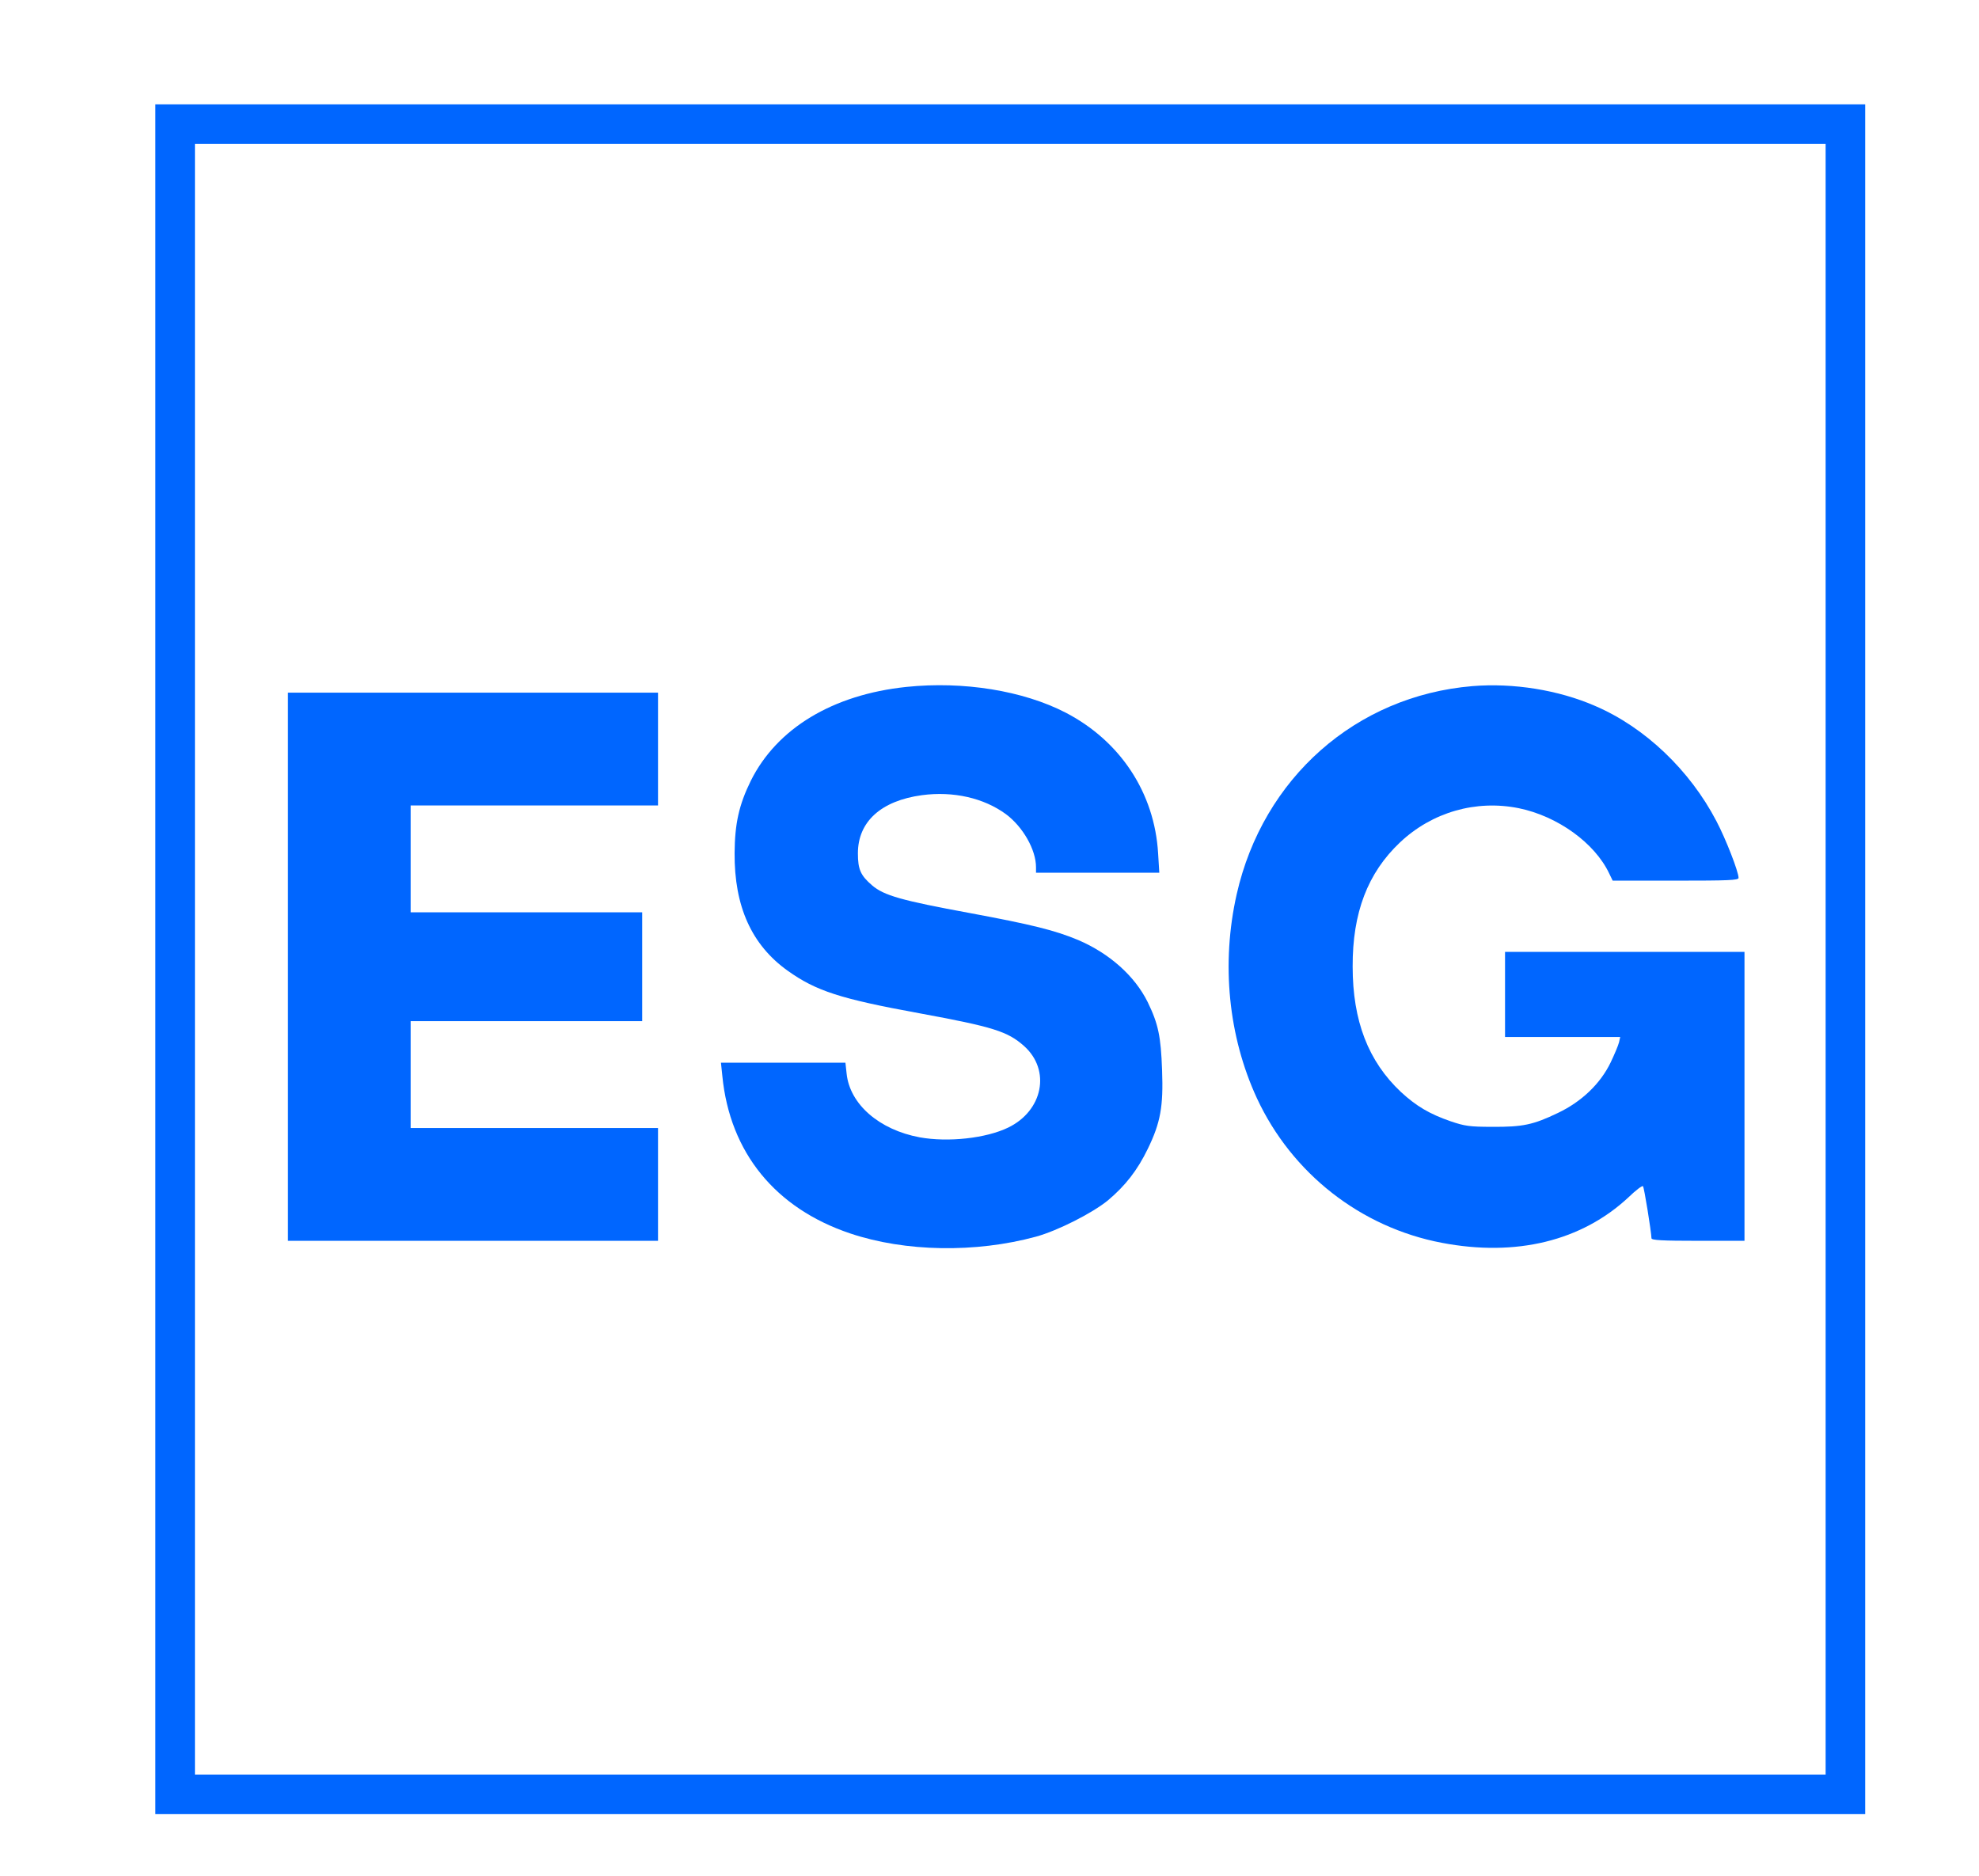
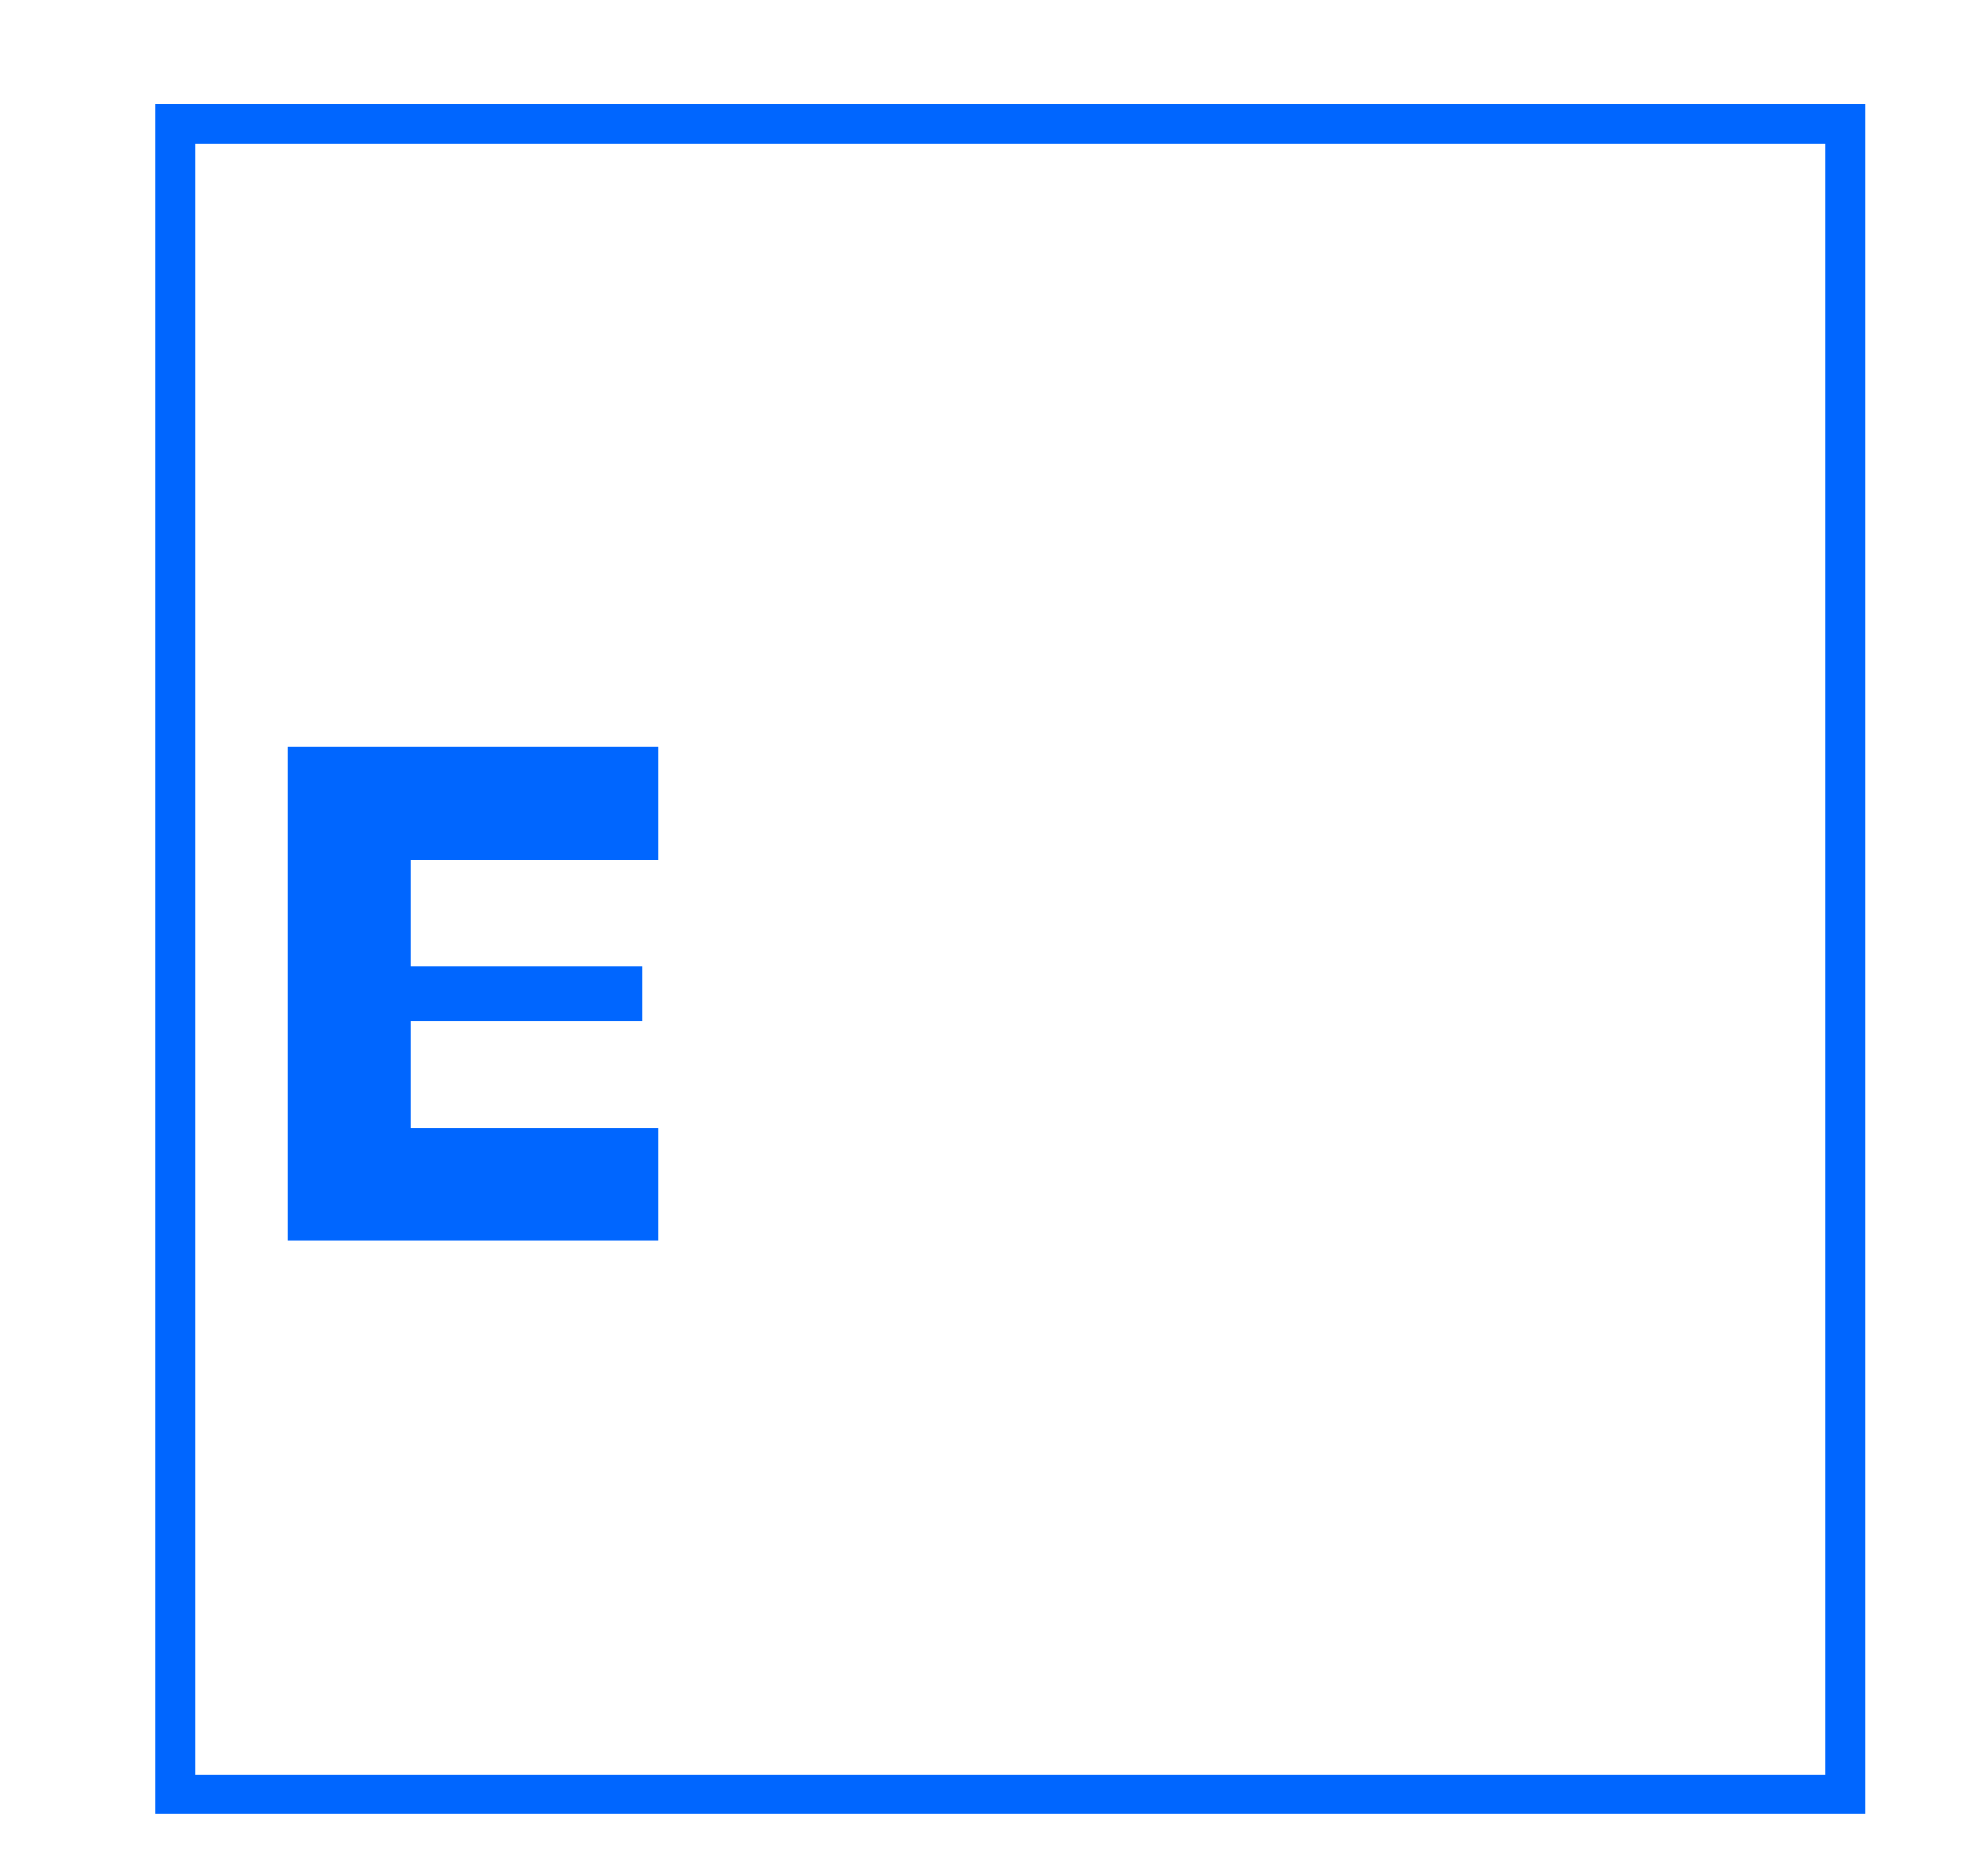
<svg xmlns="http://www.w3.org/2000/svg" version="1.1" id="Capa_1" x="0px" y="0px" width="1000px" height="948px" viewBox="0 -377.5 1000 948" xml:space="preserve">
  <g transform="translate(0,500) scale(0.1,-0.1)">
-     <path fill="#0066FF" d="M4580.002,5303.798c-372.002-38.999-654.004-208.999-786.006-473.999 c-60-122.002-80.996-217.002-82.002-365c-1.992-270,86.006-465,268.008-595c142.998-102.002,265-142.002,665-215 c375-69.004,446.992-92.002,530-165.996c135.996-122.002,95-327.002-81.006-412.002c-112.002-54.004-302.998-75-447.002-49.004 C4443,3065.795,4293.996,3194.799,4278,3349.799l-6.006,55H3958h-315l7.002-67.002C3688,2950.795,3918,2668.803,4296.994,2541.801 c277.002-92.993,633.008-99.009,938.008-16.006c108.994,30,282.998,118.008,362.998,183.008 c88.994,75,148.994,151.992,202.002,260.996c63.994,132.002,78.994,212.998,71.992,397.998 c-5.996,170-18.994,232.998-72.998,344.004c-65,130.996-192.002,245-350.996,312.998 c-117.002,48.999-234.004,77.998-546.006,136.001c-347.998,63.999-435,88.999-495,140c-57.998,50-71.992,80-71.992,161.997 c0,160,116.992,266.001,323.994,294.004c157.998,20.996,312.002-14.004,424.004-96.001c85.996-63.999,152.002-180,152.002-268.003 v-27.998h310.996H5858l-6.006,97.998c-17.998,305-190,567.002-466.992,711.001 C5170.002,5284.799,4868.996,5333.798,4580.002,5303.798z" />
-     <path fill="#0066FF" d="M7440.002,5307.797c-588.008-48.999-1058.008-463.999-1191.006-1051.997 c-78.994-350-42.002-718.003,102.002-1030.005c177.002-380.996,525-652.998,934.004-730.991 c375.996-72.012,706.992,8.999,943.994,229.995c36.006,35,69.004,60,72.998,55.996c6.006-5,42.002-230,43.008-262.998 c0-10,53.994-12.998,235-12.998h235v730v730h-605h-605v-215v-215h290.996h290.996l-5.996-27.002 c-4.004-15.996-22.998-60.996-42.002-100.996c-52.002-107.998-147.002-199.004-267.002-256.006c-125-60-177.998-70.996-331.992-70 c-115,0-139.004,4.004-210,28.008c-107.002,36.992-174.004,76.992-251.006,147.998c-165,155-243.994,358.994-243.994,633.999 c-1.006,271.997,75.996,472.998,238.994,626.997C7235.998,4670.8,7458,4734.799,7675.002,4690.8 c195-40,382.998-175,455.996-328.999l17.998-37.002h317.998c268.008,0,318.008,2.002,318.008,13.999 c0,31.001-64.004,196.001-112.002,287.002c-134.004,256.997-361.006,473.999-612.998,581.997 C7873.996,5288.798,7645.998,5324.799,7440.002,5307.797z" />
-     <path fill="#0066FF" d="M1455.002,3889.799v-1385h935h935v285v285h-625h-625v270v270h585h585v275v275h-585h-585v270v270h625h625 v285v285h-935h-935V3889.799z" />
+     <path fill="#0066FF" d="M1455.002,3889.799v-1385h935h935v285v285h-625h-625v270v270h585h585v275h-585h-585v270v270h625h625 v285v285h-935h-935V3889.799z" />
  </g>
  <rect x="88.5" y="-314.766" fill="none" stroke="#0066FF" stroke-width="20" stroke-miterlimit="10" width="844" height="844" />
</svg>